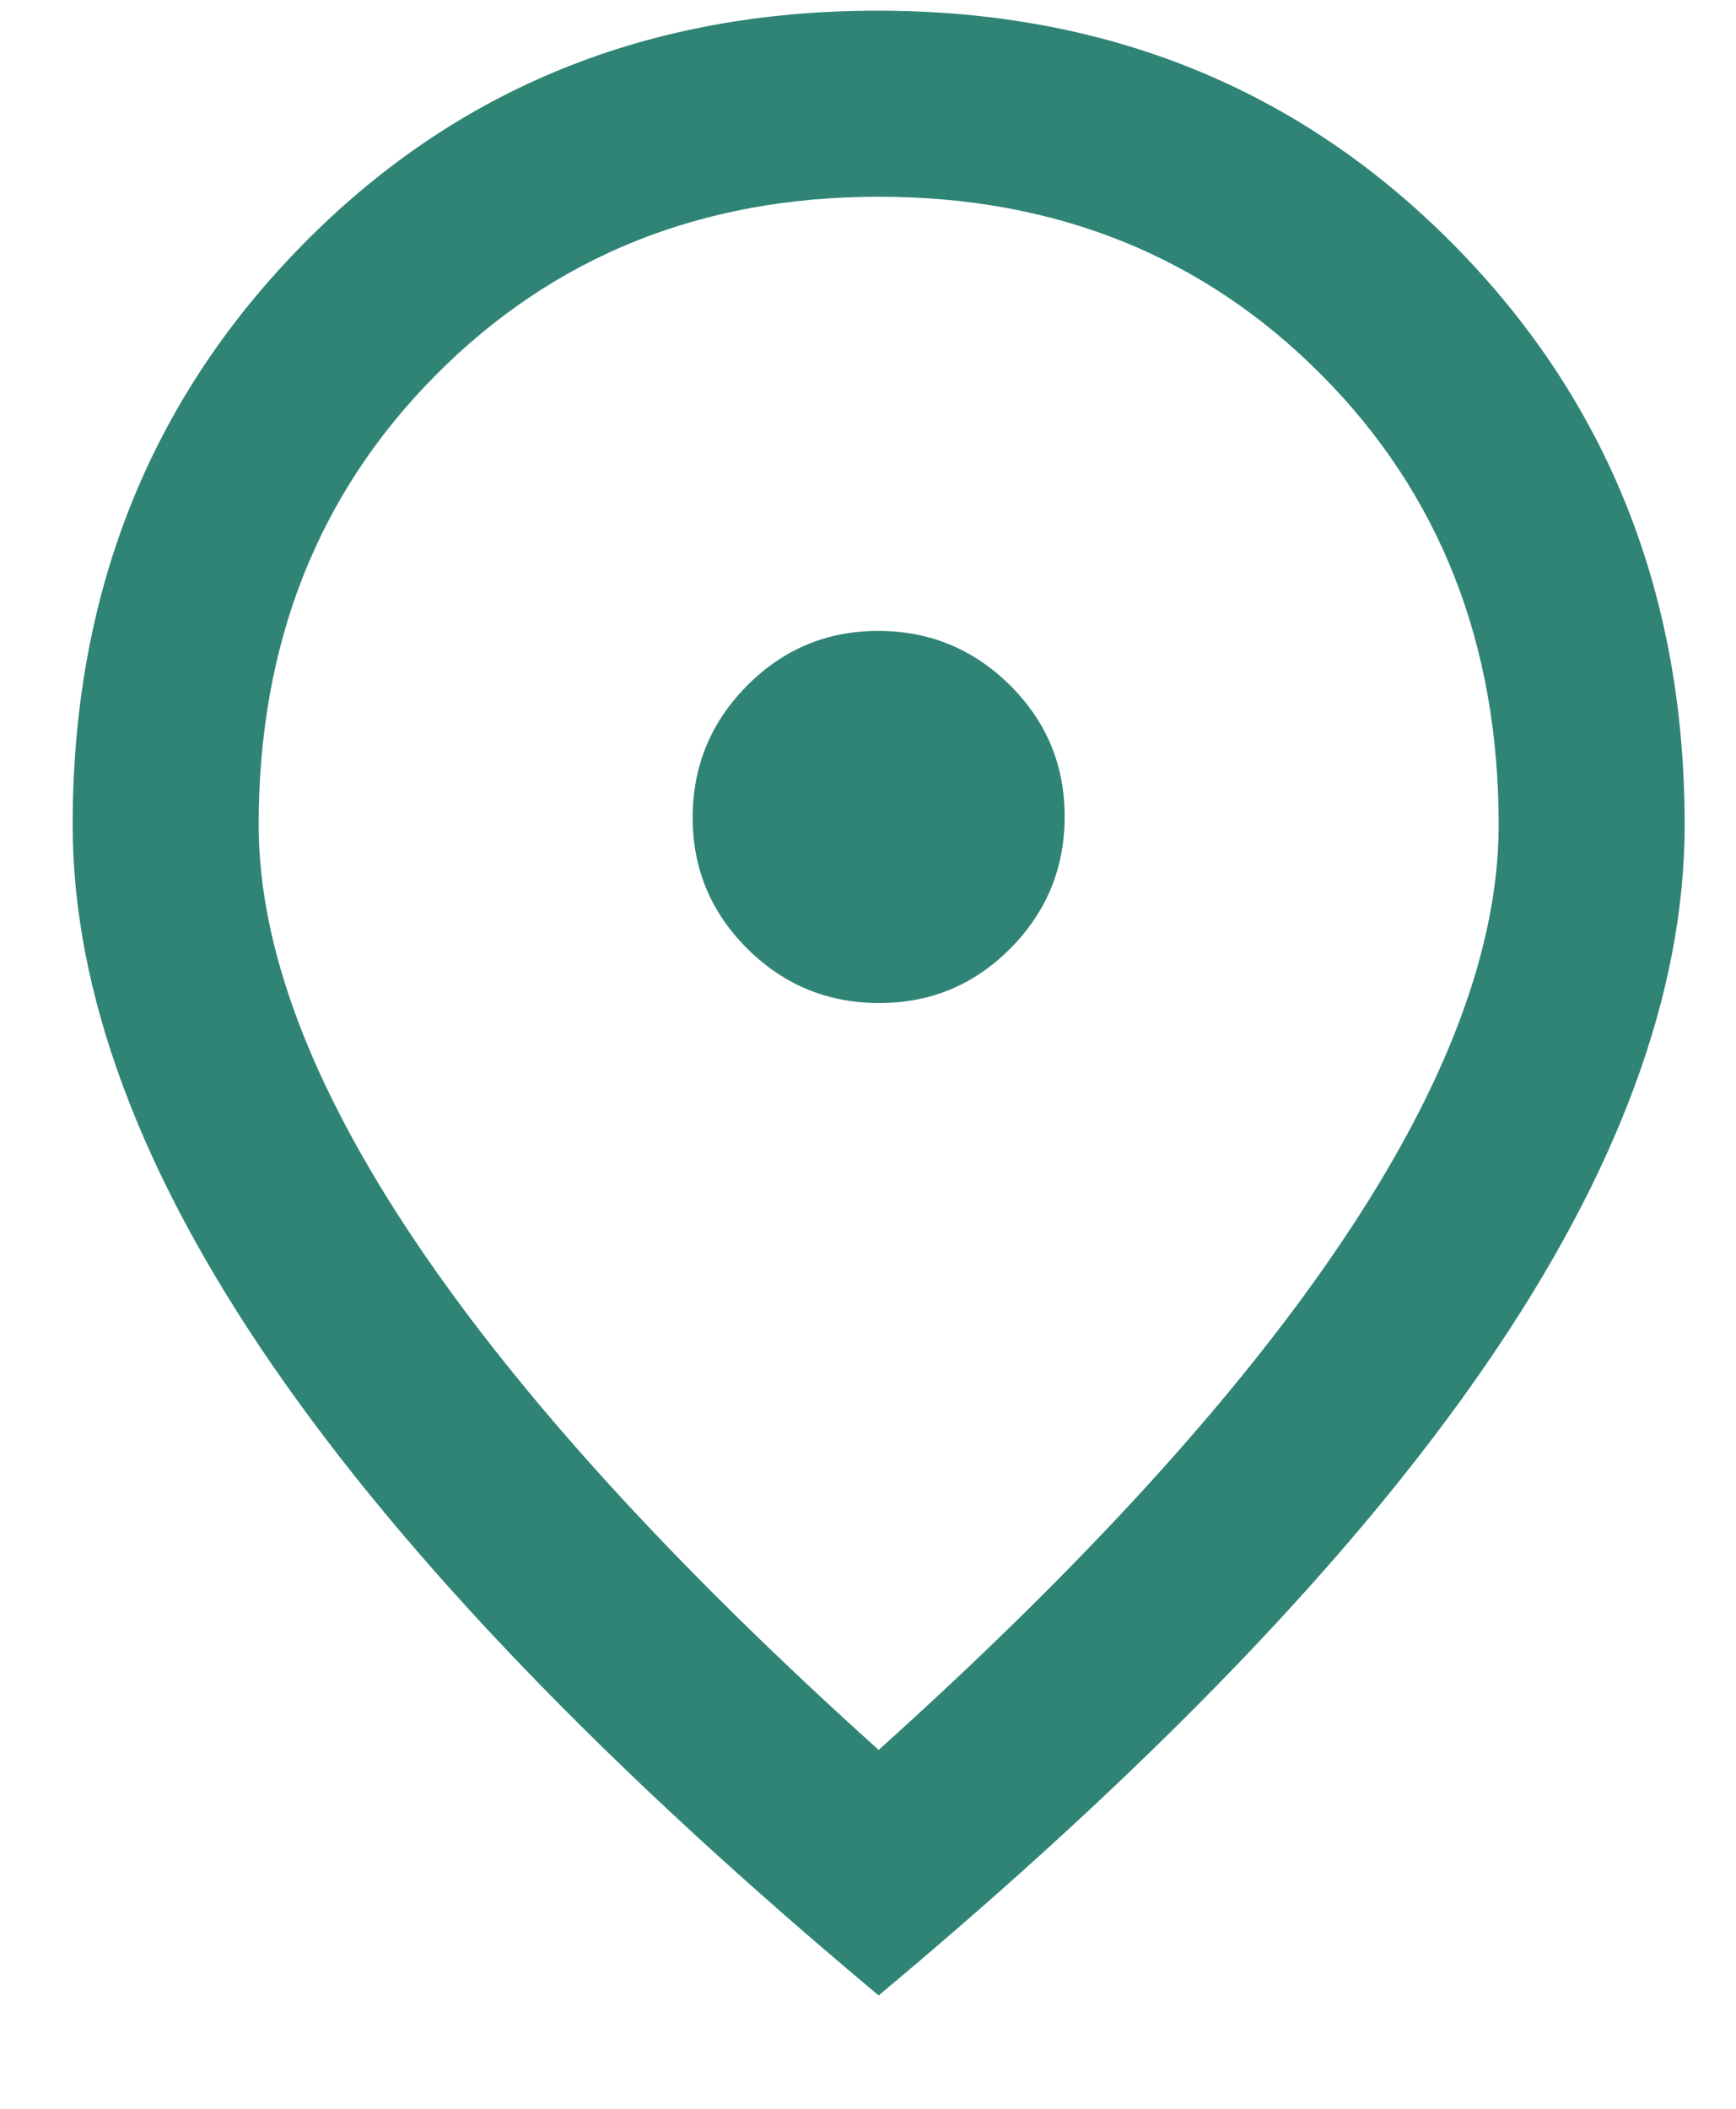
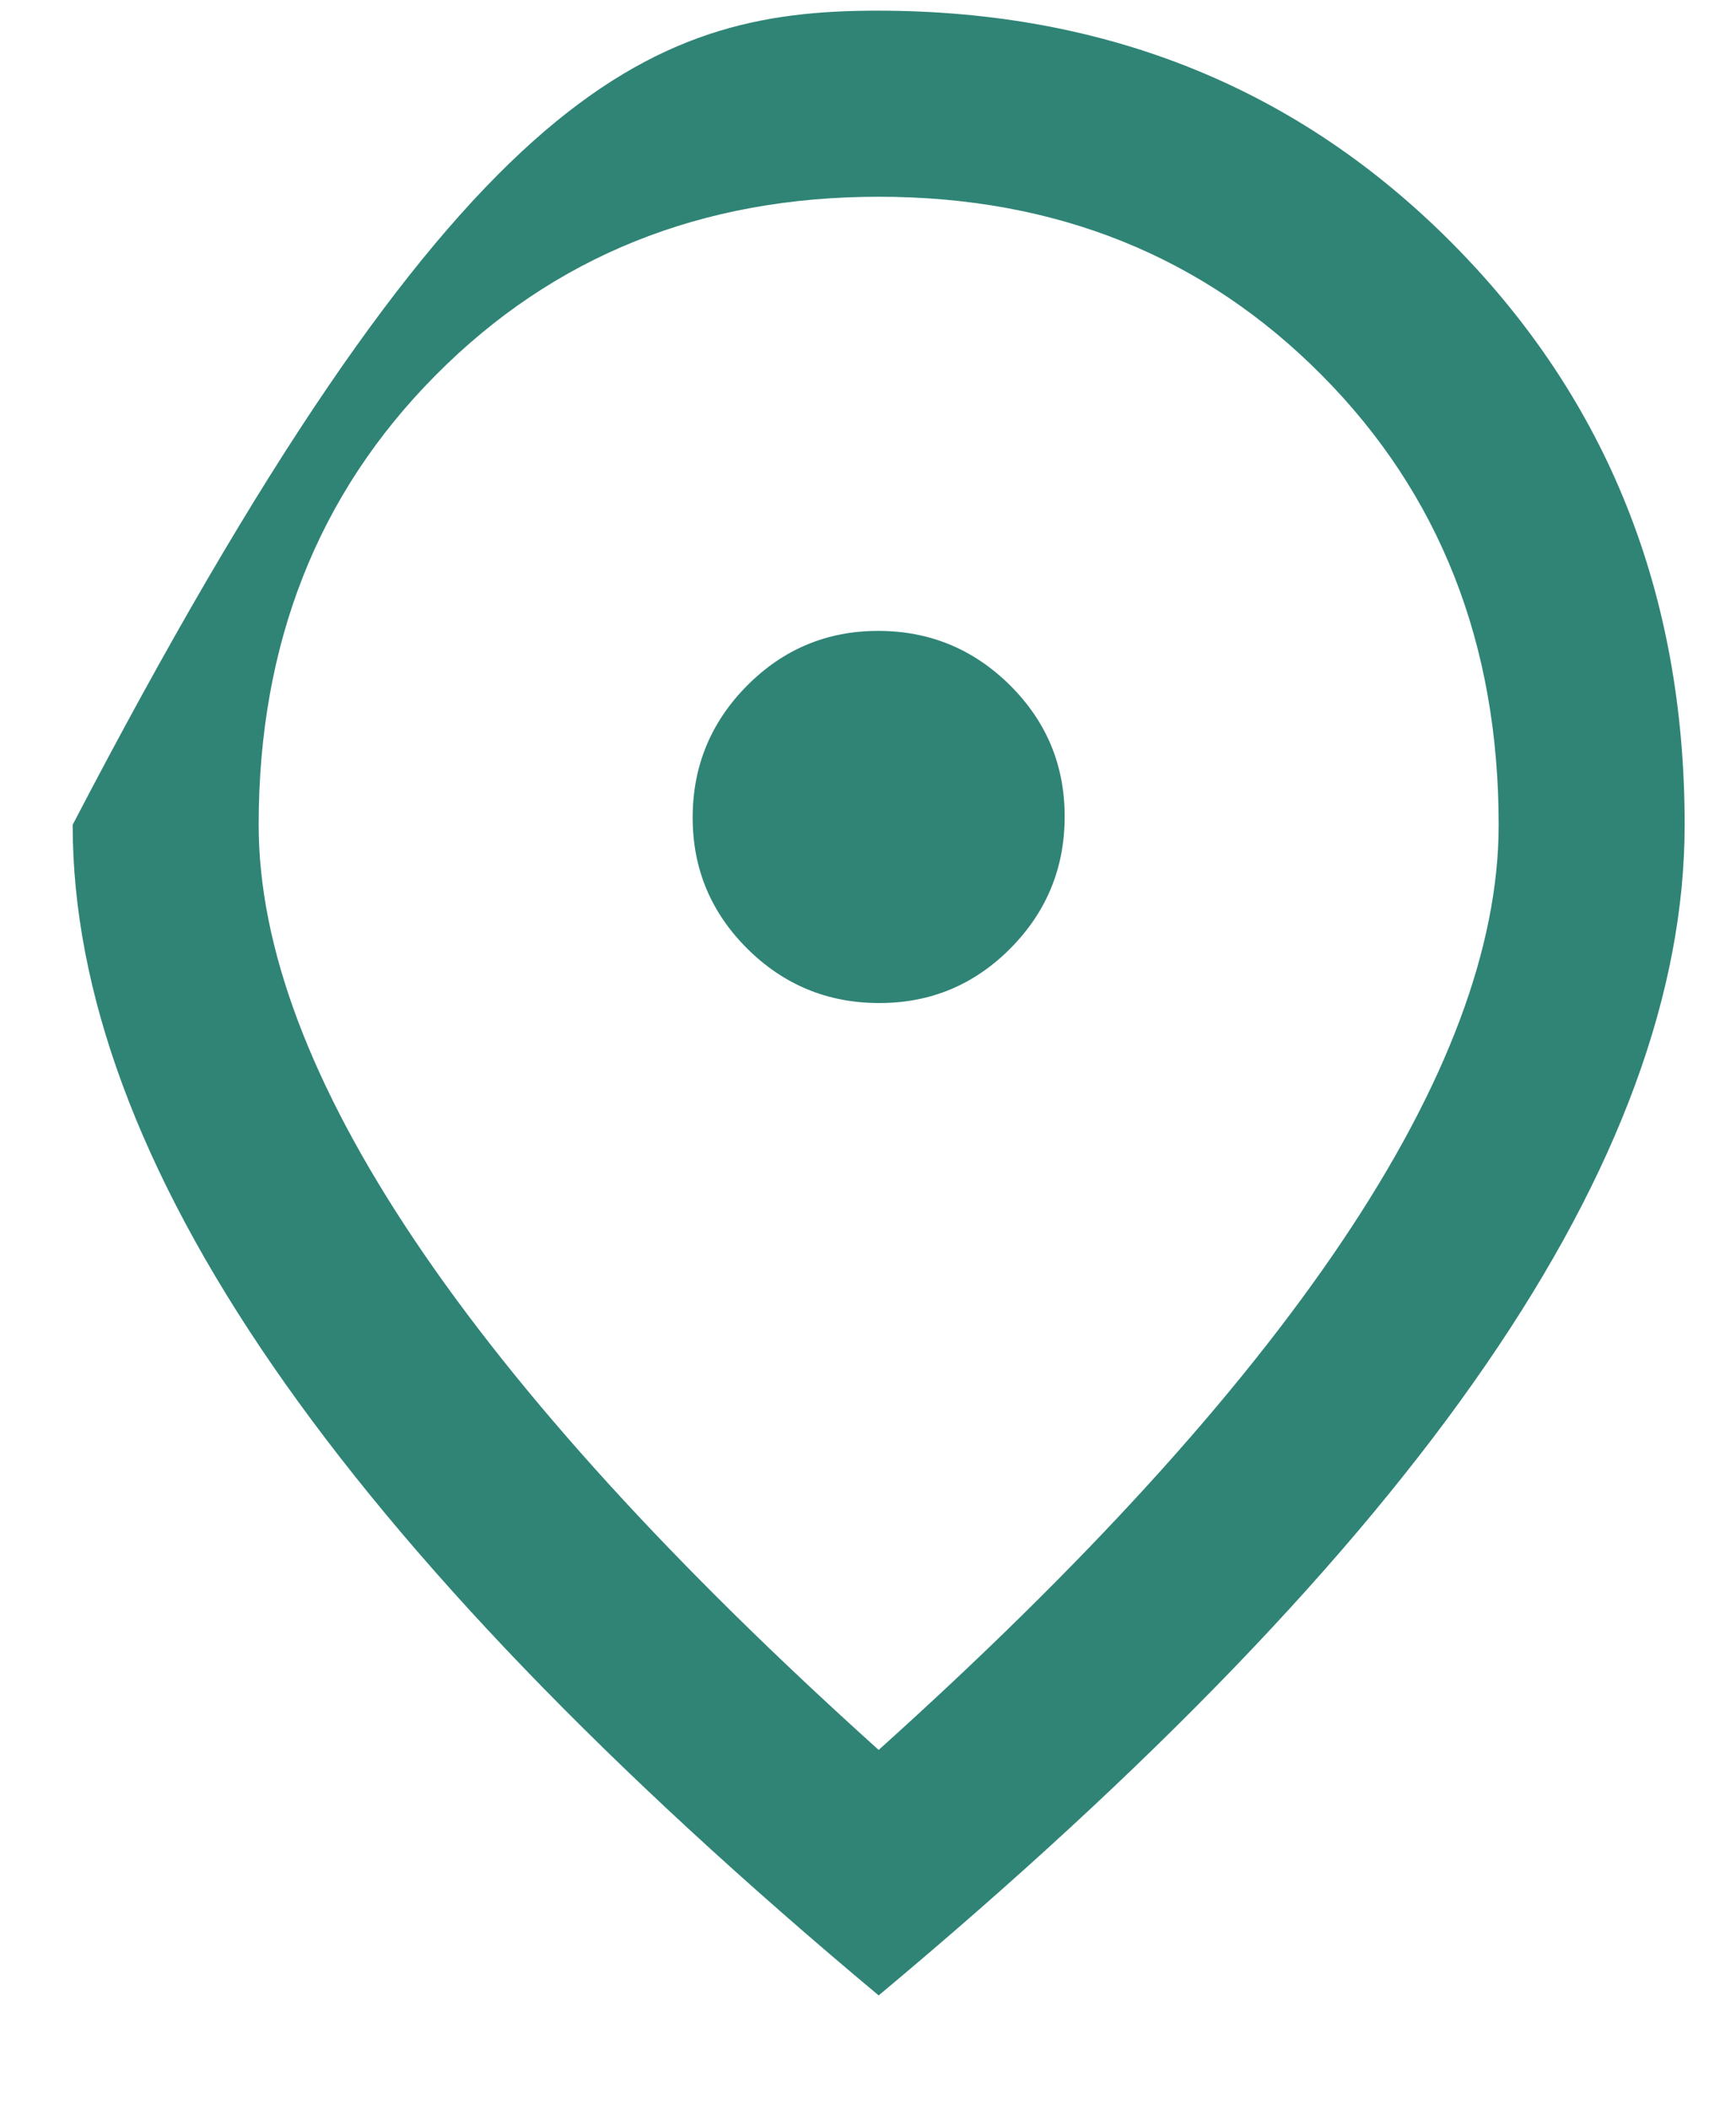
<svg xmlns="http://www.w3.org/2000/svg" width="14" height="17" viewBox="0 0 14 17" fill="none">
-   <path d="M7.091 8.086C7.505 8.086 7.857 7.939 8.149 7.645C8.441 7.35 8.586 6.996 8.586 6.582C8.586 6.168 8.439 5.816 8.145 5.524C7.85 5.232 7.496 5.086 7.082 5.086C6.668 5.086 6.316 5.234 6.024 5.528C5.732 5.823 5.586 6.177 5.586 6.591C5.586 7.005 5.734 7.357 6.028 7.649C6.323 7.941 6.677 8.086 7.091 8.086ZM7.086 14.107C8.739 12.621 9.986 11.253 10.826 10.003C11.666 8.753 12.086 7.635 12.086 6.649C12.086 5.191 11.611 3.982 10.659 3.024C9.708 2.066 8.517 1.586 7.086 1.586C5.656 1.586 4.465 2.066 3.514 3.024C2.562 3.982 2.086 5.191 2.086 6.649C2.086 7.635 2.507 8.753 3.347 10.003C4.187 11.253 5.434 12.621 7.086 14.107ZM7.086 16.086C4.906 14.265 3.278 12.574 2.201 11.012C1.125 9.451 0.586 7.996 0.586 6.649C0.586 4.788 1.204 3.229 2.441 1.972C3.677 0.715 5.222 0.086 7.076 0.086C8.93 0.086 10.479 0.715 11.722 1.972C12.965 3.229 13.586 4.788 13.586 6.649C13.586 7.996 13.052 9.448 11.982 11.003C10.913 12.559 9.281 14.253 7.086 16.086Z" fill="#2F8476" />
+   <path d="M7.091 8.086C7.505 8.086 7.857 7.939 8.149 7.645C8.441 7.35 8.586 6.996 8.586 6.582C8.586 6.168 8.439 5.816 8.145 5.524C7.85 5.232 7.496 5.086 7.082 5.086C6.668 5.086 6.316 5.234 6.024 5.528C5.732 5.823 5.586 6.177 5.586 6.591C5.586 7.005 5.734 7.357 6.028 7.649C6.323 7.941 6.677 8.086 7.091 8.086ZM7.086 14.107C8.739 12.621 9.986 11.253 10.826 10.003C11.666 8.753 12.086 7.635 12.086 6.649C12.086 5.191 11.611 3.982 10.659 3.024C9.708 2.066 8.517 1.586 7.086 1.586C5.656 1.586 4.465 2.066 3.514 3.024C2.562 3.982 2.086 5.191 2.086 6.649C2.086 7.635 2.507 8.753 3.347 10.003C4.187 11.253 5.434 12.621 7.086 14.107ZM7.086 16.086C4.906 14.265 3.278 12.574 2.201 11.012C1.125 9.451 0.586 7.996 0.586 6.649C3.677 0.715 5.222 0.086 7.076 0.086C8.93 0.086 10.479 0.715 11.722 1.972C12.965 3.229 13.586 4.788 13.586 6.649C13.586 7.996 13.052 9.448 11.982 11.003C10.913 12.559 9.281 14.253 7.086 16.086Z" fill="#2F8476" />
</svg>